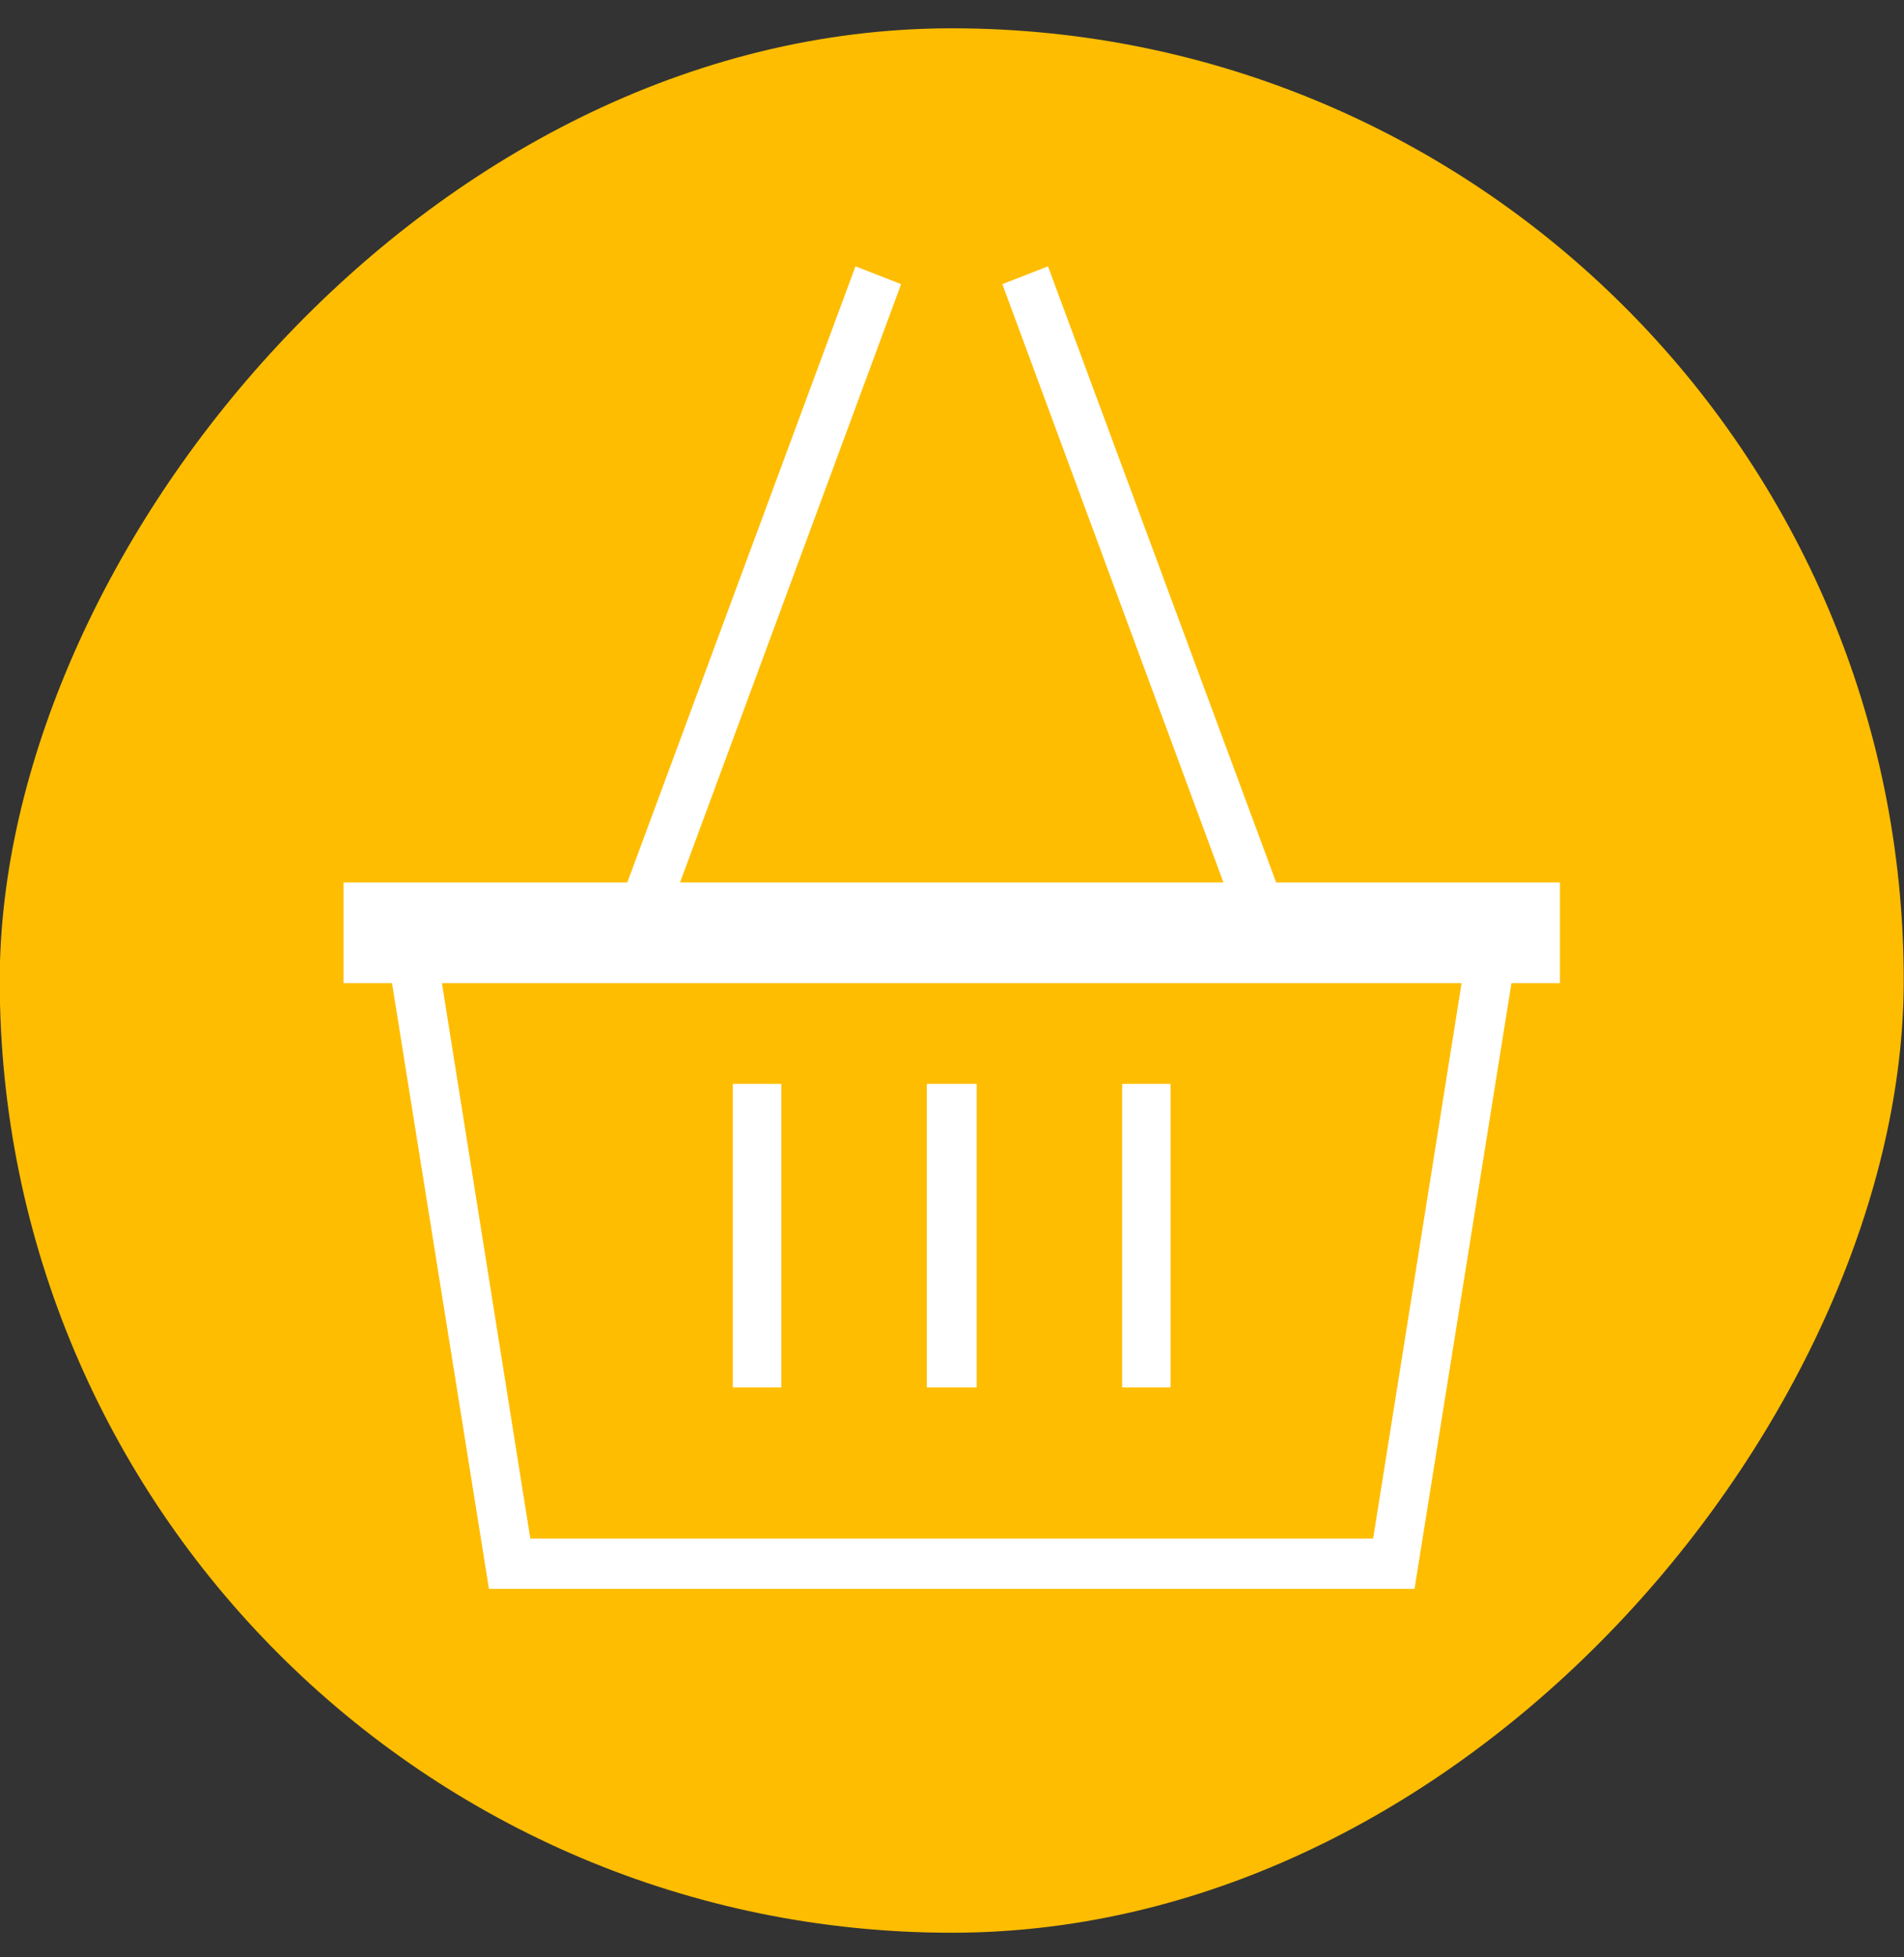
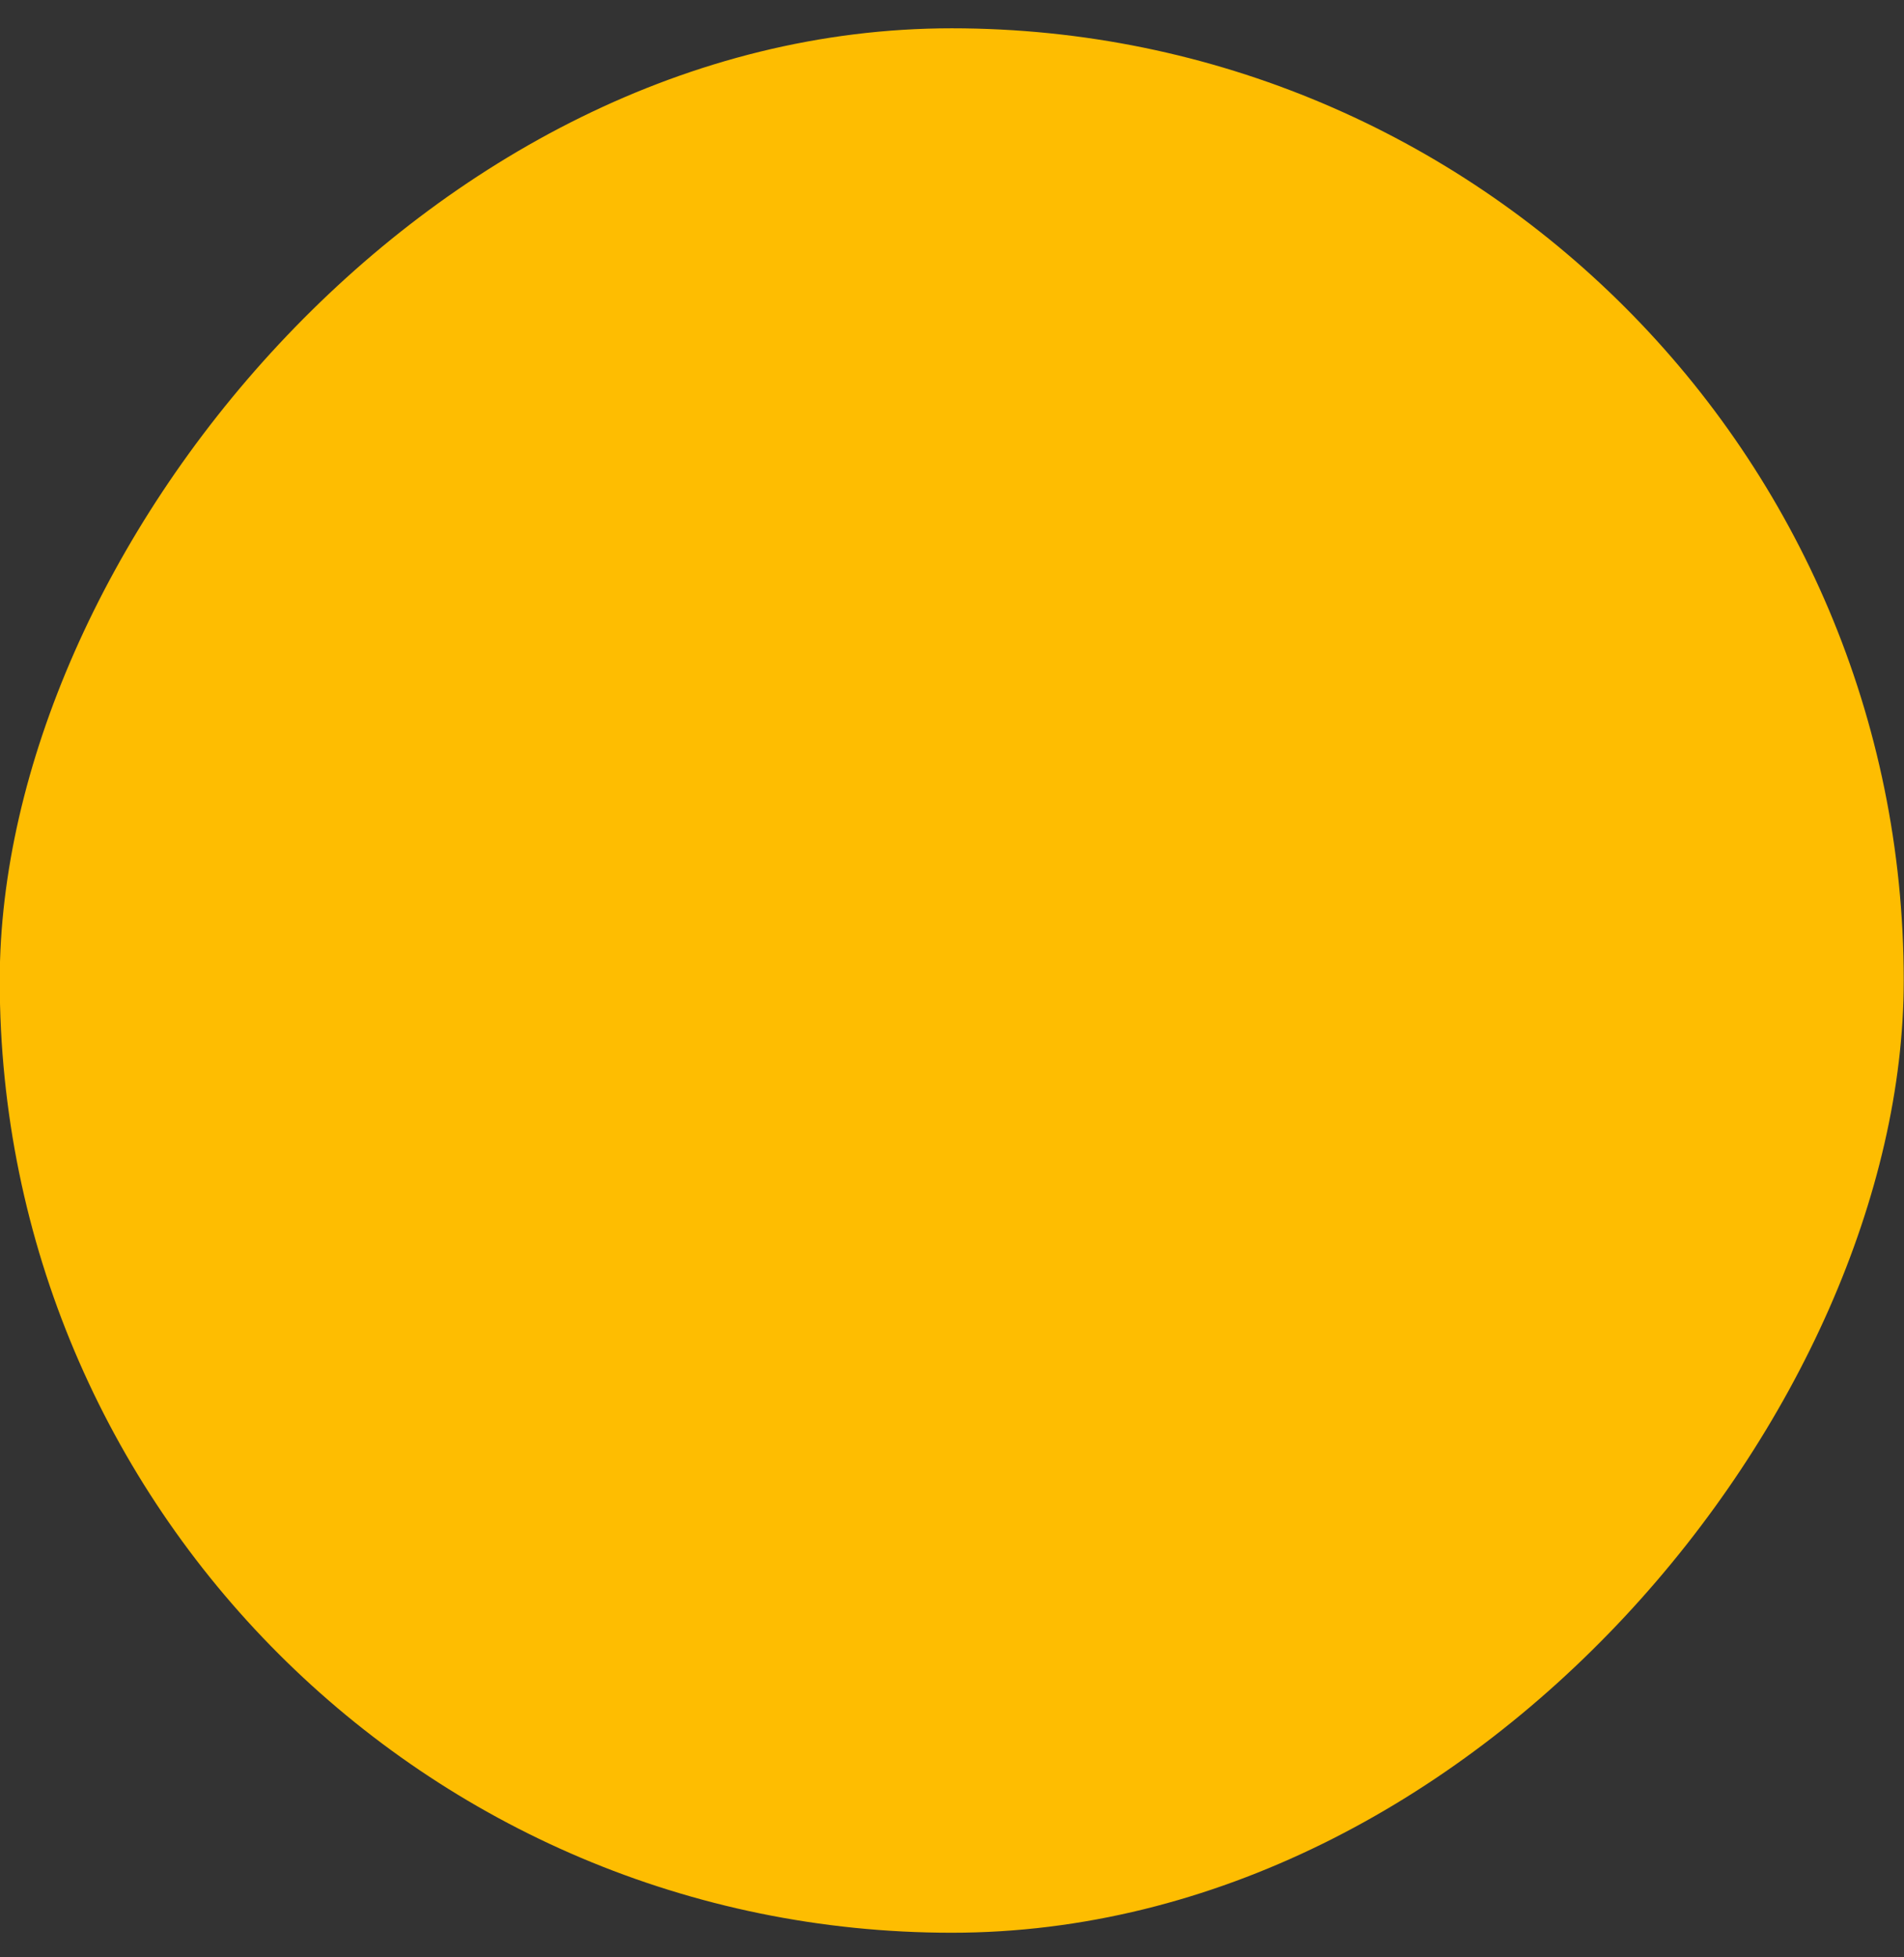
<svg xmlns="http://www.w3.org/2000/svg" width="36" height="37" viewBox="0 0 36 37" fill="none">
  <rect x="0" y="0" width="36" height="37" fill="#333333" stroke="none" />
  <rect width="36" height="36" rx="18" transform="matrix(1 0 0 -1 -0.005 36.535)" fill="#FEBD01" />
-   <path d="M27.635 18.585L25.963 29.083H10.027L8.356 18.585H27.635ZM16.175 5.035L11.861 16.681H6.495V18.585H7.412L9.245 30.035H26.745L28.578 18.585H29.495V16.681H24.129L19.815 5.035L18.952 5.371L23.132 16.681H12.858L17.038 5.371L16.175 5.035ZM14.773 20.488H13.856V26.227H14.773V20.488ZM18.467 20.488H17.523V26.227H18.467V20.488ZM22.134 20.488H21.217V26.227H22.134V20.488Z" fill="white" />
</svg>